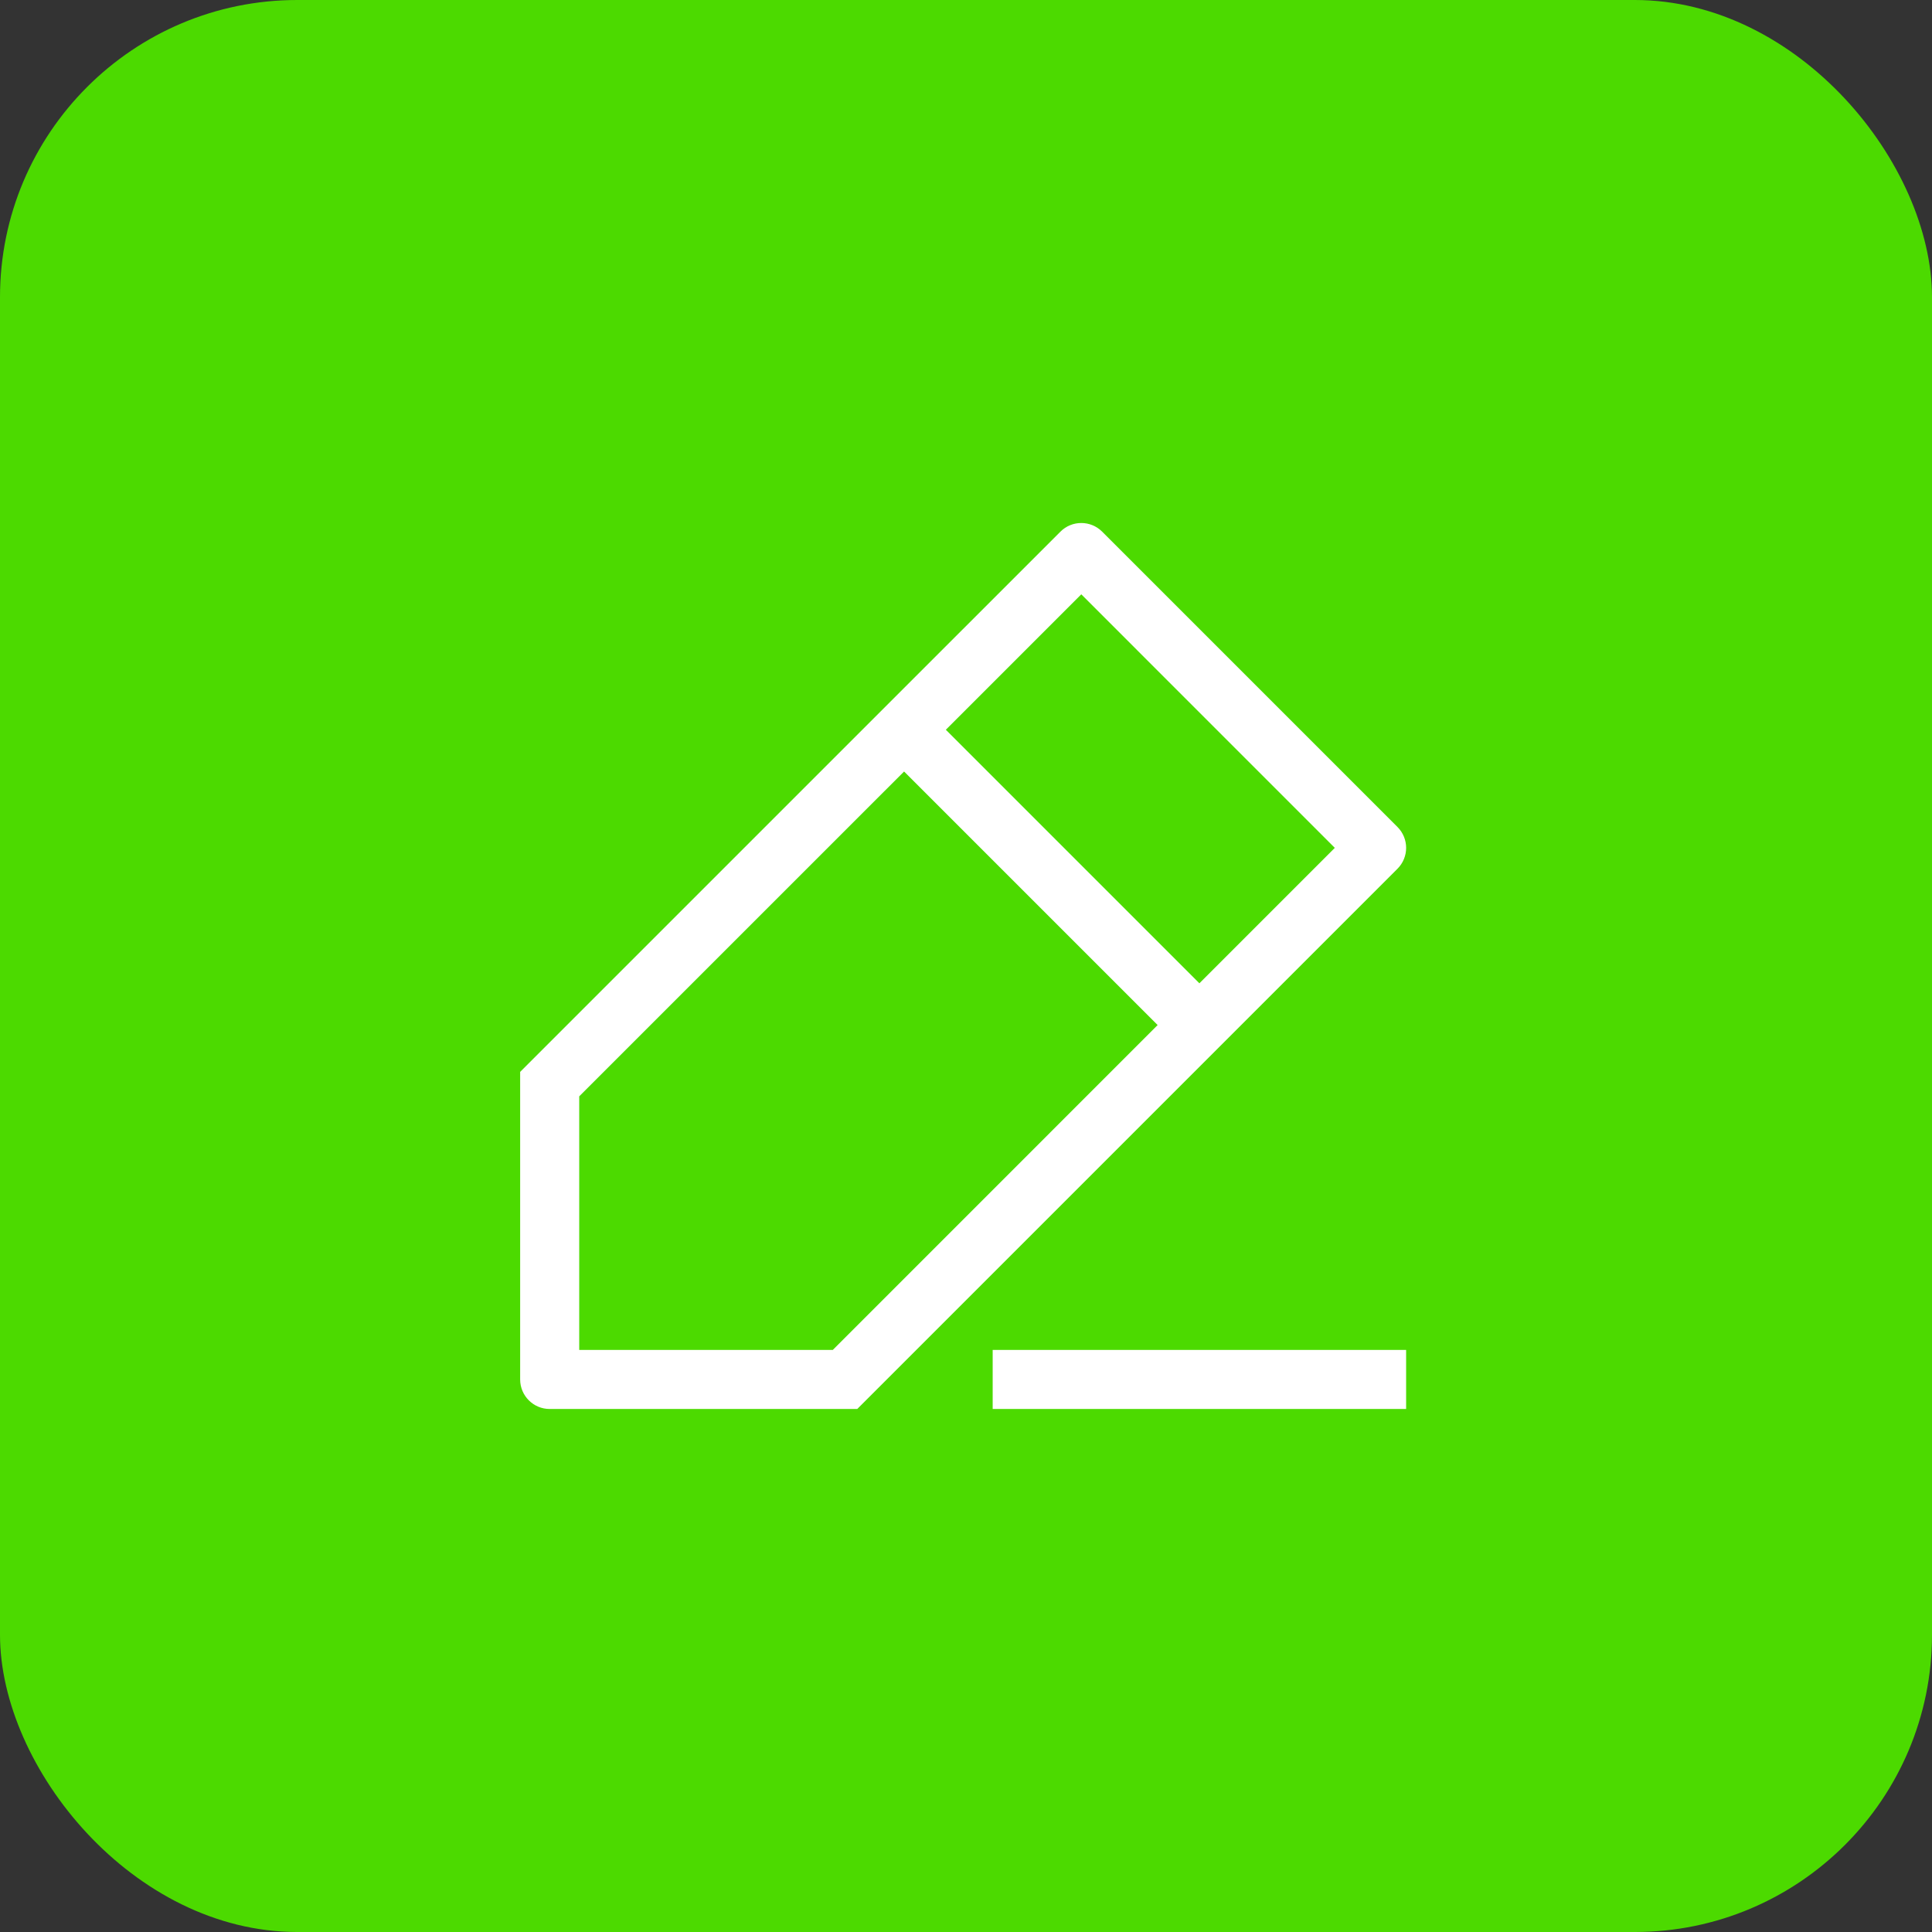
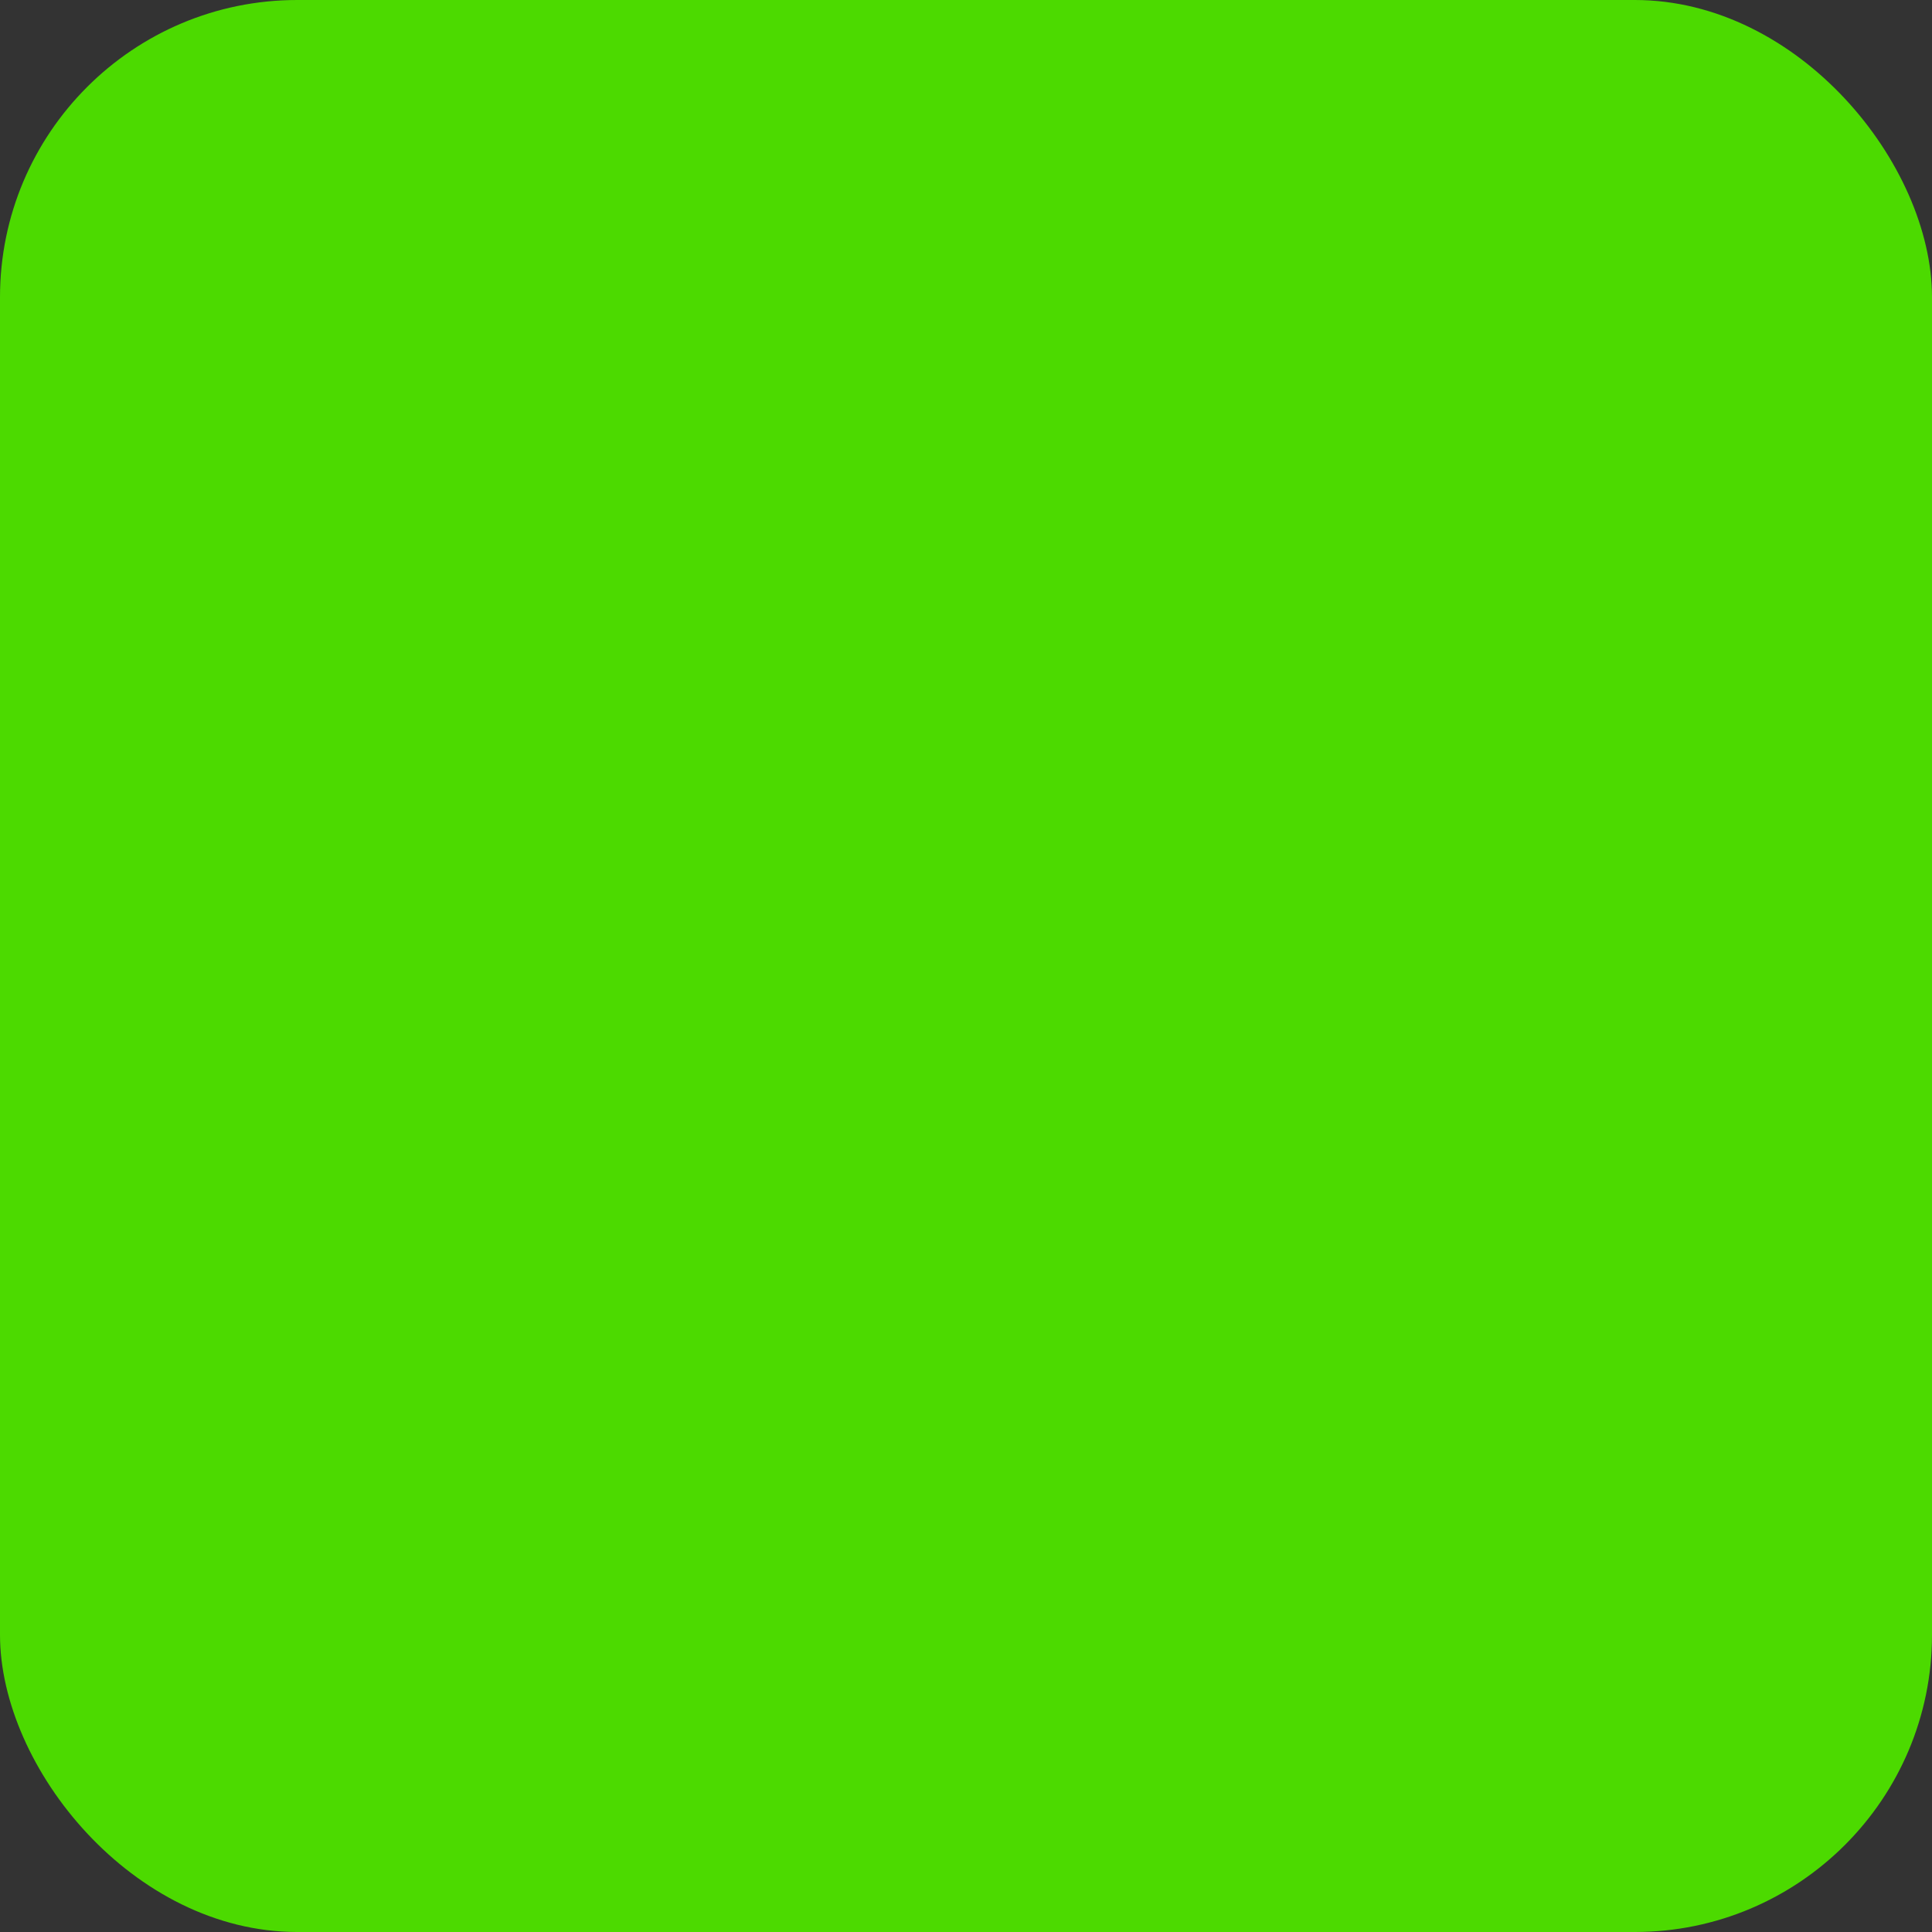
<svg xmlns="http://www.w3.org/2000/svg" width="52" height="52" viewBox="0 0 52 52" fill="none">
  <rect x="0" y="0" width="52" height="52" fill="#333333" stroke="none" />
  <rect width="52" height="52" rx="8" fill="#4CDA00" />
-   <path d="M14.795 29.18L14.233 28.617L14 28.85V29.18H14.795ZM29.103 14.872L29.665 14.31C29.354 13.999 28.851 13.999 28.541 14.31L29.103 14.872ZM37.051 22.82L37.613 23.383C37.924 23.072 37.924 22.569 37.613 22.258L37.051 22.82ZM22.744 37.128V37.923H23.073L23.306 37.69L22.744 37.128ZM14.795 37.128H14C14 37.567 14.356 37.923 14.795 37.923V37.128ZM14.795 29.18L15.357 29.741L29.665 15.434L29.103 14.872L28.541 14.31L14.233 28.617L14.795 29.18ZM29.103 14.872L28.541 15.434L36.489 23.383L37.051 22.82L37.613 22.258L29.665 14.31L29.103 14.872ZM37.051 22.82L36.489 22.258L22.182 36.566L22.744 37.128L23.306 37.69L37.613 23.383L37.051 22.82ZM22.744 37.128V36.333H14.795V37.128V37.923H22.744V37.128ZM14.795 37.128H15.59V29.18H14.795H14V37.128H14.795ZM24.333 19.641L23.771 20.203L31.72 28.152L32.282 27.59L32.844 27.028L24.895 19.079L24.333 19.641ZM26.718 37.128V37.923H37.846V37.128V36.333H26.718V37.128Z" fill="white" />
</svg>